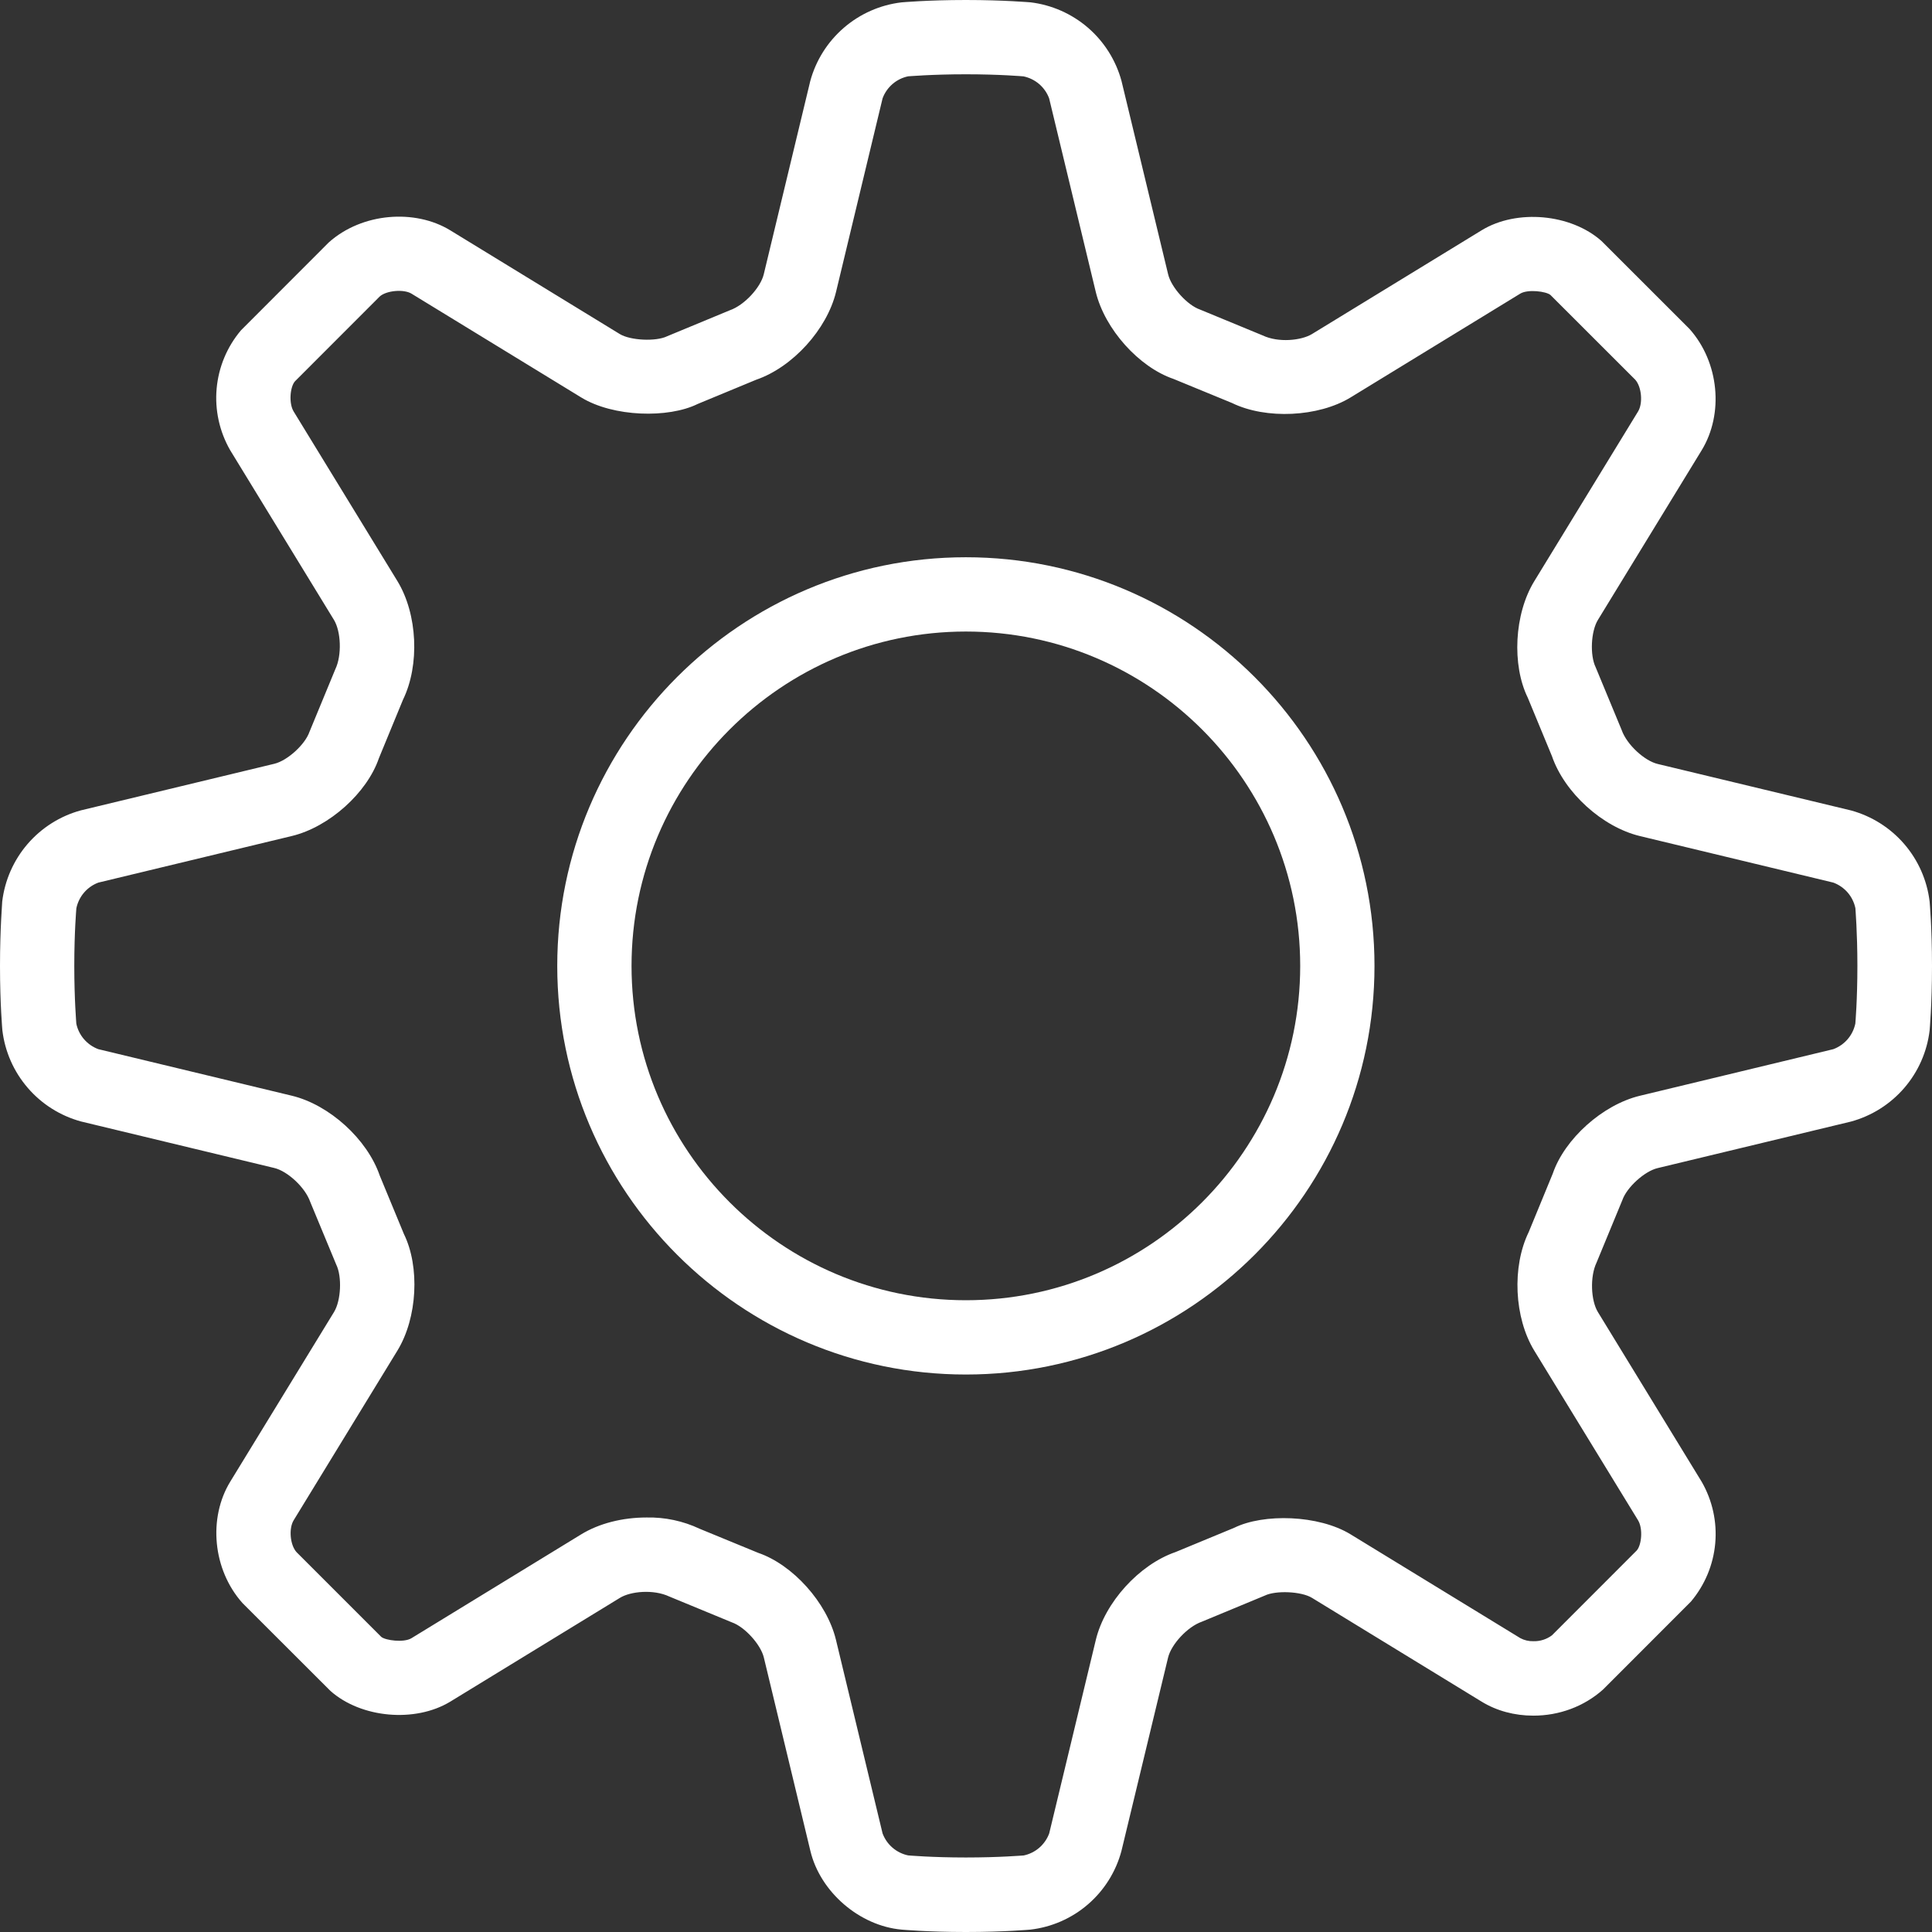
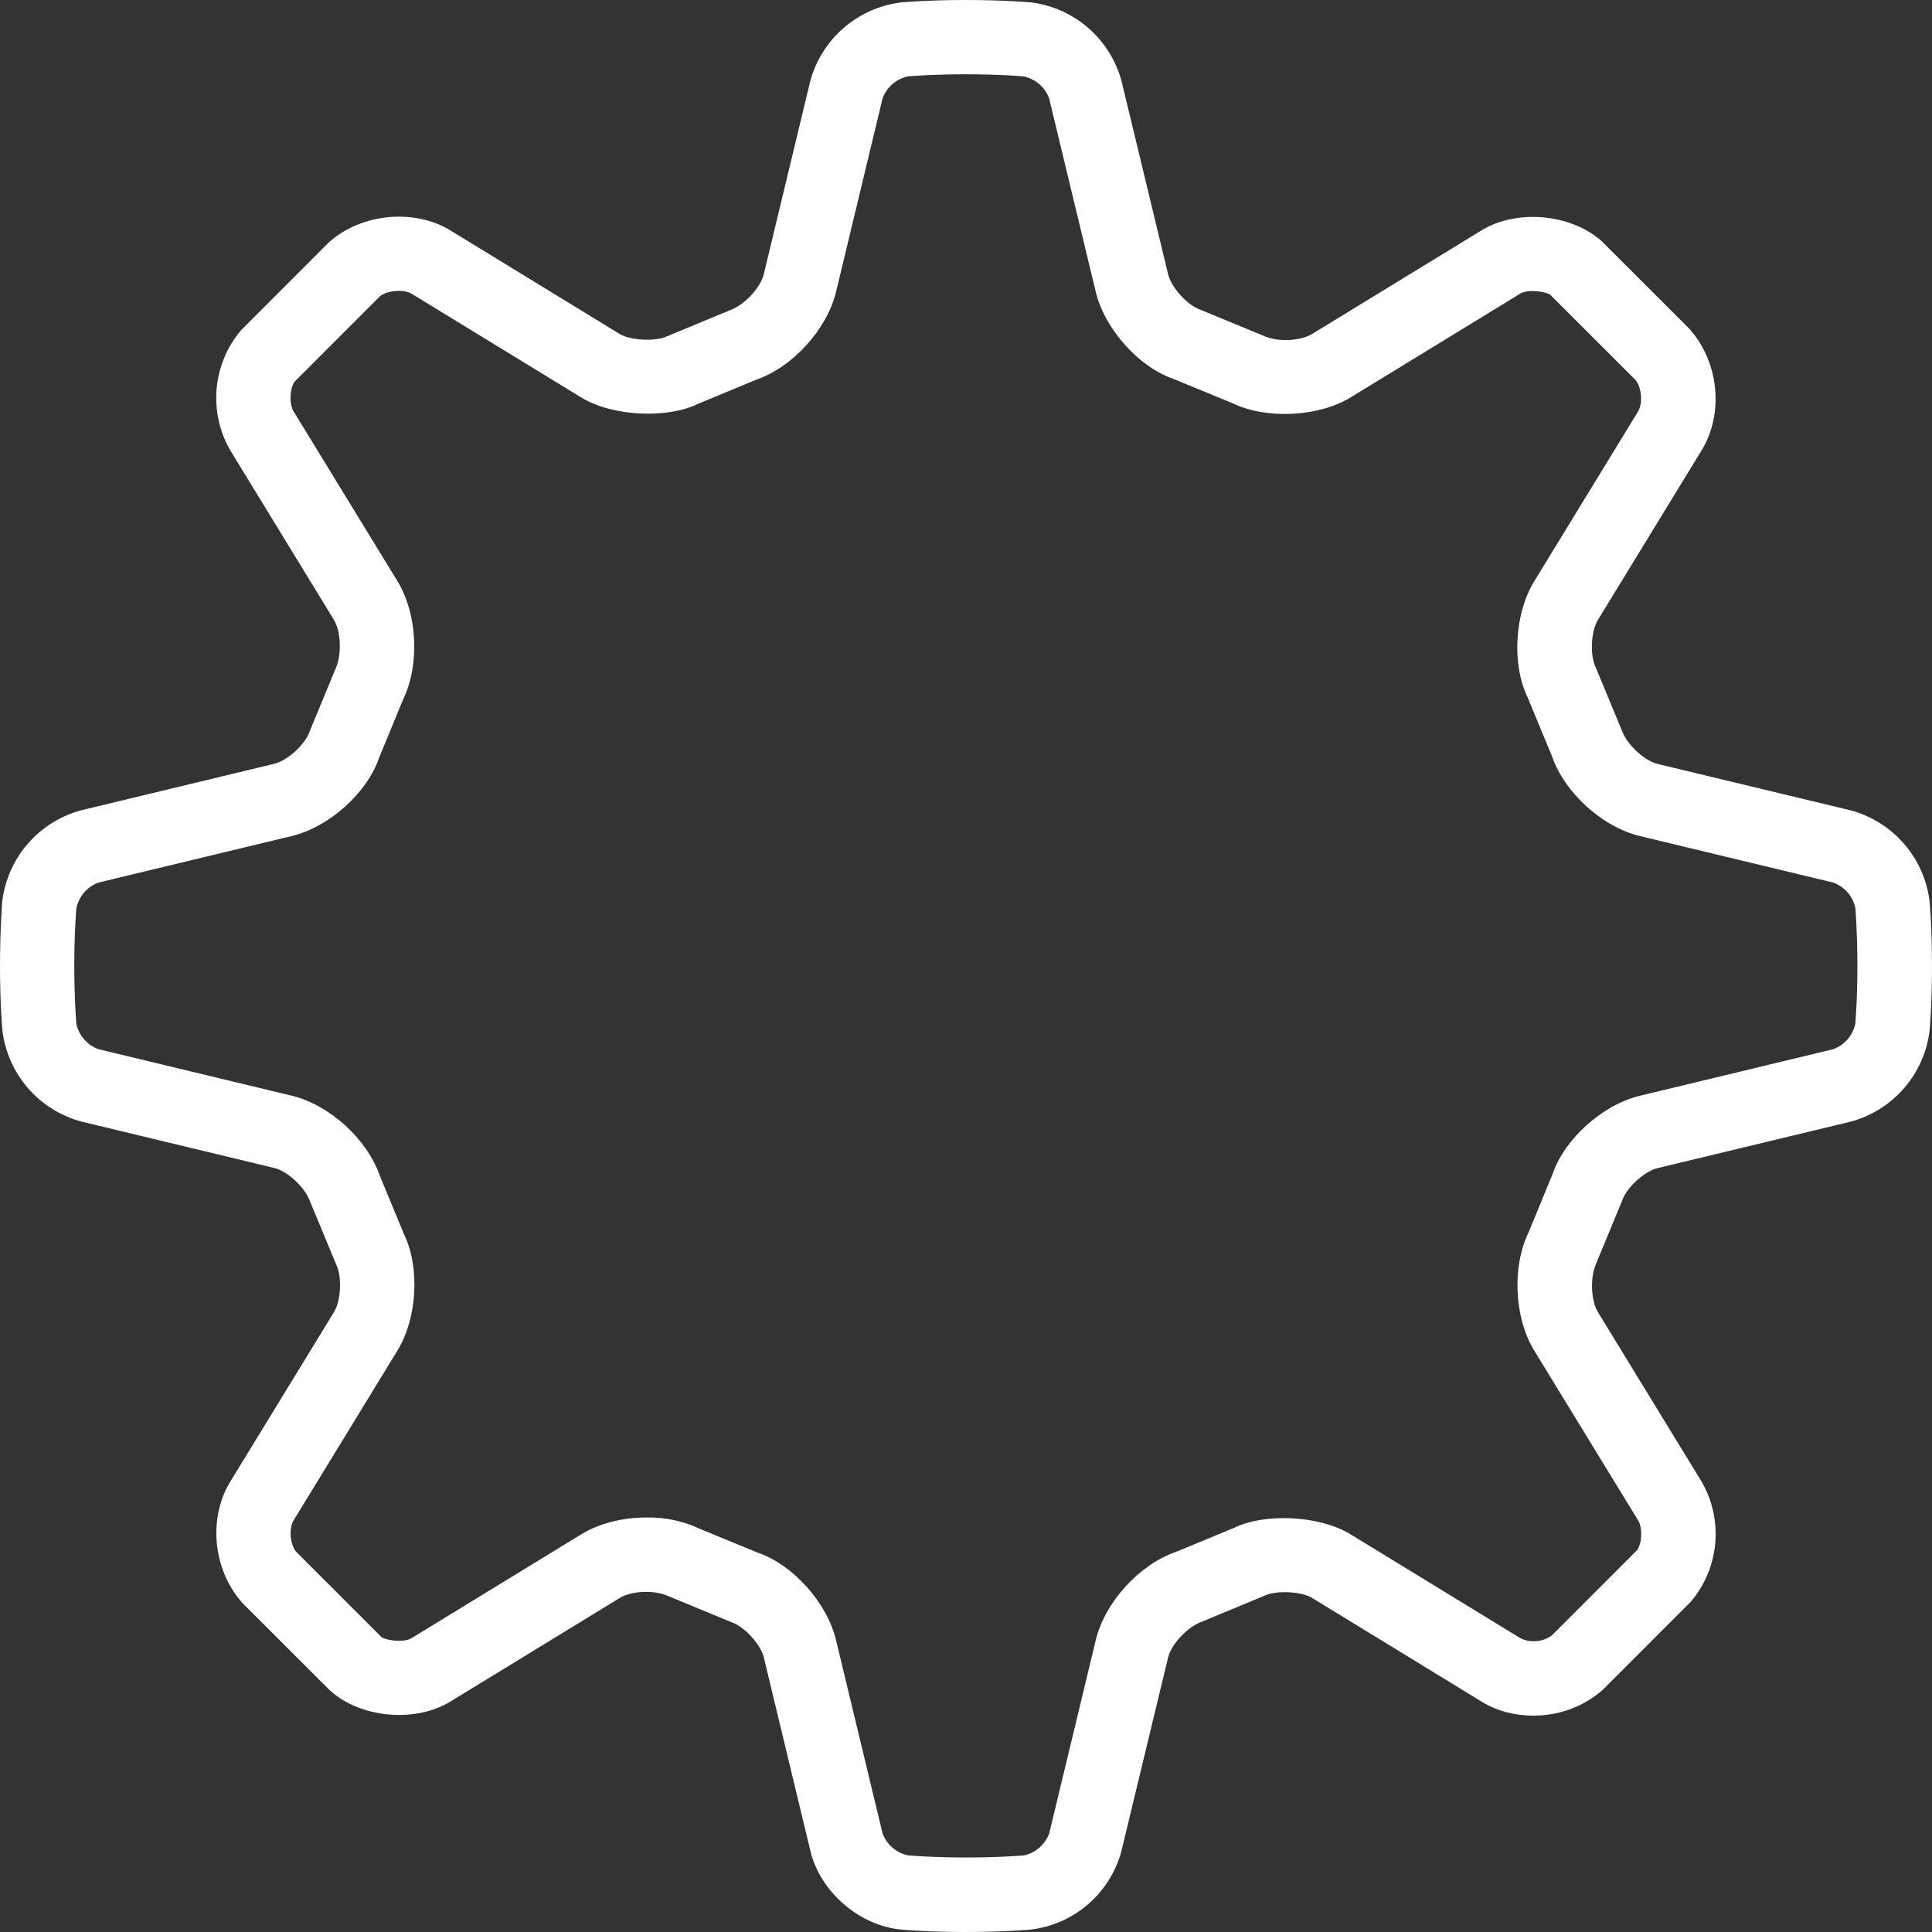
<svg xmlns="http://www.w3.org/2000/svg" width="60" height="60" viewBox="0 0 60 60" fill="none">
  <rect x="0" y="0" width="60" height="60" fill="#333333" stroke="none" />
  <path d="M8.519 36.273C8.925 36.37 9.476 36.87 9.635 37.327L10.443 39.275C10.625 39.648 10.591 40.389 10.374 40.745L7.15 46.015C6.461 47.145 6.604 48.747 7.531 49.785L10.261 52.512C11.211 53.357 12.889 53.509 13.982 52.847L19.252 49.623C19.582 49.42 20.291 49.349 20.787 49.582L22.732 50.385C23.124 50.521 23.625 51.07 23.722 51.476L25.168 57.485C25.475 58.759 26.691 59.806 27.997 59.926C27.997 59.926 28.798 60 29.998 60C31.198 60 31.998 59.926 32.001 59.926C32.662 59.849 33.285 59.576 33.789 59.14C34.293 58.705 34.655 58.128 34.827 57.485L36.276 51.476C36.373 51.073 36.871 50.521 37.328 50.362L39.276 49.554C39.619 49.386 40.415 49.42 40.745 49.623L46.015 52.847C46.479 53.131 47.033 53.281 47.621 53.281C48.417 53.281 49.188 53.002 49.785 52.469L52.513 49.739C52.944 49.228 53.208 48.597 53.268 47.931C53.328 47.265 53.181 46.597 52.847 46.017L49.624 40.747C49.407 40.392 49.372 39.651 49.582 39.212L50.385 37.267C50.522 36.875 51.071 36.374 51.477 36.277L57.485 34.831C58.127 34.655 58.702 34.293 59.137 33.789C59.572 33.285 59.847 32.663 59.926 32.002C59.926 32.002 60 31.201 60 30.001C60 28.801 59.926 28.001 59.926 27.998C59.847 27.337 59.572 26.715 59.137 26.211C58.702 25.707 58.127 25.345 57.485 25.169L51.479 23.725C51.073 23.628 50.522 23.127 50.362 22.671L49.555 20.723C49.372 20.349 49.407 19.608 49.624 19.253L52.847 13.983C53.537 12.852 53.394 11.251 52.467 10.213L49.737 7.485C48.784 6.638 47.104 6.486 46.015 7.151L40.745 10.374C40.415 10.575 39.705 10.651 39.211 10.416L37.266 9.613C36.874 9.477 36.375 8.927 36.278 8.521L34.829 2.513C34.654 1.871 34.291 1.295 33.787 0.86C33.283 0.426 32.661 0.151 32.001 0.072C31.996 0.074 31.195 0 29.995 0C28.796 0 27.995 0.074 27.993 0.074C27.332 0.153 26.71 0.428 26.206 0.863C25.702 1.298 25.339 1.873 25.164 2.515L23.719 8.519C23.622 8.925 23.122 9.477 22.665 9.636L20.718 10.443C20.372 10.612 19.578 10.575 19.248 10.374L13.98 7.151C12.889 6.486 11.246 6.602 10.21 7.529L7.483 10.259C7.051 10.77 6.788 11.401 6.728 12.067C6.668 12.733 6.815 13.401 7.148 13.981L10.371 19.251C10.588 19.606 10.623 20.347 10.413 20.785L9.61 22.73C9.474 23.123 8.925 23.623 8.519 23.72L2.51 25.167C1.868 25.342 1.293 25.705 0.858 26.209C0.423 26.713 0.149 27.335 0.069 27.996C0.074 27.996 0 28.797 0 29.997C0 31.196 0.074 31.997 0.074 31.999C0.153 32.66 0.428 33.282 0.863 33.786C1.298 34.29 1.873 34.653 2.515 34.828L8.519 36.273ZM2.307 29.997C2.307 28.94 2.37 28.227 2.372 28.204C2.41 28.024 2.492 27.858 2.611 27.719C2.731 27.58 2.883 27.474 3.055 27.41L9.063 25.963C10.228 25.682 11.403 24.616 11.767 23.547L12.515 21.731C13.041 20.654 12.967 19.071 12.342 18.046L9.119 12.778C8.964 12.522 9.008 12.015 9.16 11.842L11.793 9.207C12.003 9.02 12.538 8.974 12.778 9.119L18.048 12.342C19.047 12.954 20.759 12.995 21.666 12.546L23.484 11.793C24.617 11.403 25.683 10.229 25.965 9.061L27.409 3.055C27.472 2.883 27.579 2.73 27.717 2.61C27.856 2.49 28.023 2.408 28.203 2.37C28.226 2.37 28.939 2.307 29.995 2.307C31.052 2.307 31.765 2.37 31.788 2.372C31.967 2.41 32.134 2.492 32.273 2.611C32.412 2.731 32.518 2.883 32.582 3.055L34.029 9.061C34.31 10.226 35.374 11.403 36.444 11.768L38.26 12.515C39.315 13.032 40.948 12.952 41.945 12.342L47.213 9.119C47.453 8.974 48.02 9.05 48.15 9.16L50.785 11.793C50.983 12.017 51.027 12.522 50.872 12.778L47.649 18.049C47.023 19.071 46.95 20.656 47.446 21.667L48.198 23.485C48.588 24.618 49.762 25.684 50.93 25.965L56.936 27.41C57.108 27.474 57.261 27.58 57.381 27.718C57.501 27.857 57.583 28.024 57.621 28.204C57.621 28.227 57.683 28.94 57.683 29.997C57.683 31.053 57.621 31.766 57.619 31.789C57.581 31.969 57.499 32.135 57.38 32.274C57.26 32.413 57.107 32.519 56.936 32.583L50.928 34.03C49.762 34.311 48.588 35.377 48.223 36.446L47.476 38.262C46.95 39.339 47.023 40.922 47.649 41.947L50.872 47.215C51.027 47.471 50.983 47.978 50.831 48.151L48.198 50.786C48.031 50.911 47.827 50.975 47.619 50.969C47.478 50.973 47.339 50.94 47.215 50.874L41.945 47.651C40.948 47.041 39.236 46.998 38.327 47.448L36.509 48.2C35.376 48.59 34.31 49.767 34.031 50.932L32.584 56.938C32.521 57.11 32.414 57.263 32.276 57.383C32.137 57.503 31.97 57.586 31.791 57.623C31.765 57.623 31.052 57.686 29.995 57.686C28.939 57.686 28.226 57.623 28.203 57.621C28.023 57.584 27.857 57.501 27.718 57.382C27.579 57.262 27.473 57.11 27.409 56.938L25.962 50.929C25.681 49.764 24.615 48.59 23.546 48.225L21.73 47.478C21.215 47.235 20.65 47.115 20.081 47.127C19.322 47.127 18.599 47.314 18.046 47.653L12.778 50.876C12.538 51.022 11.968 50.943 11.841 50.835L9.206 48.2C9.008 47.976 8.964 47.471 9.119 47.215L12.342 41.944C12.967 40.922 13.041 39.337 12.545 38.326L11.793 36.508C11.403 35.375 10.228 34.309 9.061 34.028L3.055 32.583C2.883 32.52 2.73 32.413 2.61 32.275C2.49 32.136 2.407 31.969 2.37 31.789C2.37 31.766 2.307 31.053 2.307 29.997Z" fill="white" />
-   <path d="M29.996 42.687C36.994 42.687 42.686 36.995 42.686 29.997C42.686 22.998 36.994 17.306 29.996 17.306C22.998 17.306 17.306 22.998 17.306 29.997C17.306 36.995 22.998 42.687 29.996 42.687ZM29.996 19.613C35.721 19.613 40.379 24.272 40.379 29.997C40.379 35.721 35.721 40.38 29.996 40.38C24.271 40.38 19.613 35.721 19.613 29.997C19.613 24.272 24.271 19.613 29.996 19.613Z" fill="white" />
</svg>